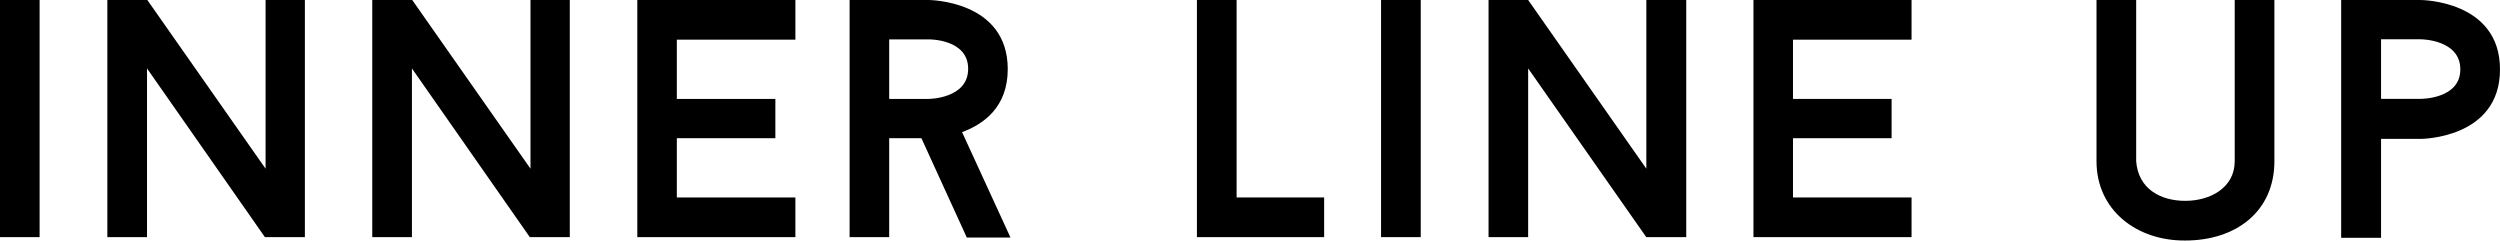
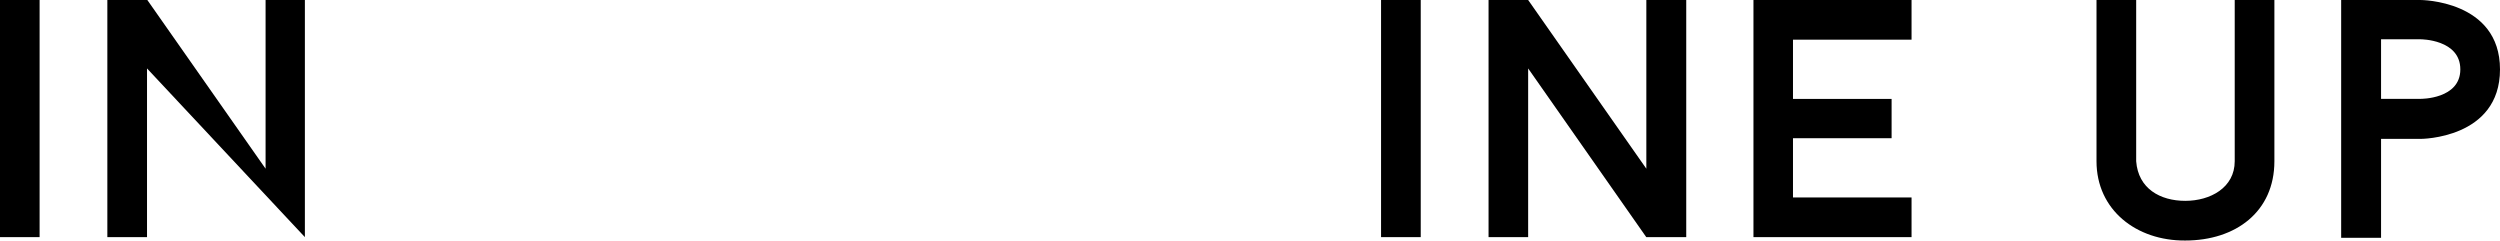
<svg xmlns="http://www.w3.org/2000/svg" viewBox="0 0 332.1 31.95">
  <g id="レイヤー_2" data-name="レイヤー 2">
    <g id="design">
      <path d="M0,0H5.26V31.5H0Z" />
-       <path d="M40.5,31.5H35.19L19.53,9.09V31.5H14.26V0h5.31L35.28,22.41V0H40.5Z" />
-       <path d="M75.69,31.5H70.38L54.72,9.09V31.5H49.45V0h5.31L70.47,22.41V0h5.22Z" />
-       <path d="M89.91,5.27v7.87H103v5.22H89.91v7.87h15.75V31.5h-21V0h21V5.27Z" />
-       <path d="M122.4,18.36h-4.28V31.5h-5.26V0h10.48s10.53,0,10.53,9.18c0,5.08-3.24,7.33-6.07,8.37l6.43,14h-5.8Zm-4.28-5.22h5.22s5.27,0,5.27-4-5.27-3.91-5.27-3.91h-5.22Z" />
-       <path d="M175.9,26.23V31.5H159V0h5.27V26.23Z" />
+       <path d="M40.5,31.5L19.53,9.09V31.5H14.26V0h5.31L35.28,22.41V0H40.5Z" />
      <path d="M183.46,0h5.27V31.5h-5.27Z" />
      <path d="M224,31.5h-5.31L203,9.09V31.5h-5.26V0H203l15.7,22.41V0H224Z" />
      <path d="M238.18,5.27v7.87h13.1v5.22h-13.1v7.87h15.75V31.5h-21V0h21V5.27Z" />
      <path d="M278.5,21.42V0h5.27V21.42c.27,3.64,3.19,5.26,6.52,5.26s6.57-1.75,6.57-5.26V0h5.27V21.42c0,6.7-5.13,10.53-11.84,10.53C283.81,32,278.5,27.9,278.5,21.42Z" />
      <path d="M332.1,9.22c0,9.23-10.53,9.23-10.53,9.23H316.3V31.59H311V0h10.53S332.1,0,332.1,9.22Zm-5.27,0c0-4-5.26-4-5.26-4H316.3v7.91h5.27S326.83,13.18,326.83,9.22Z" />
    </g>
  </g>
</svg>